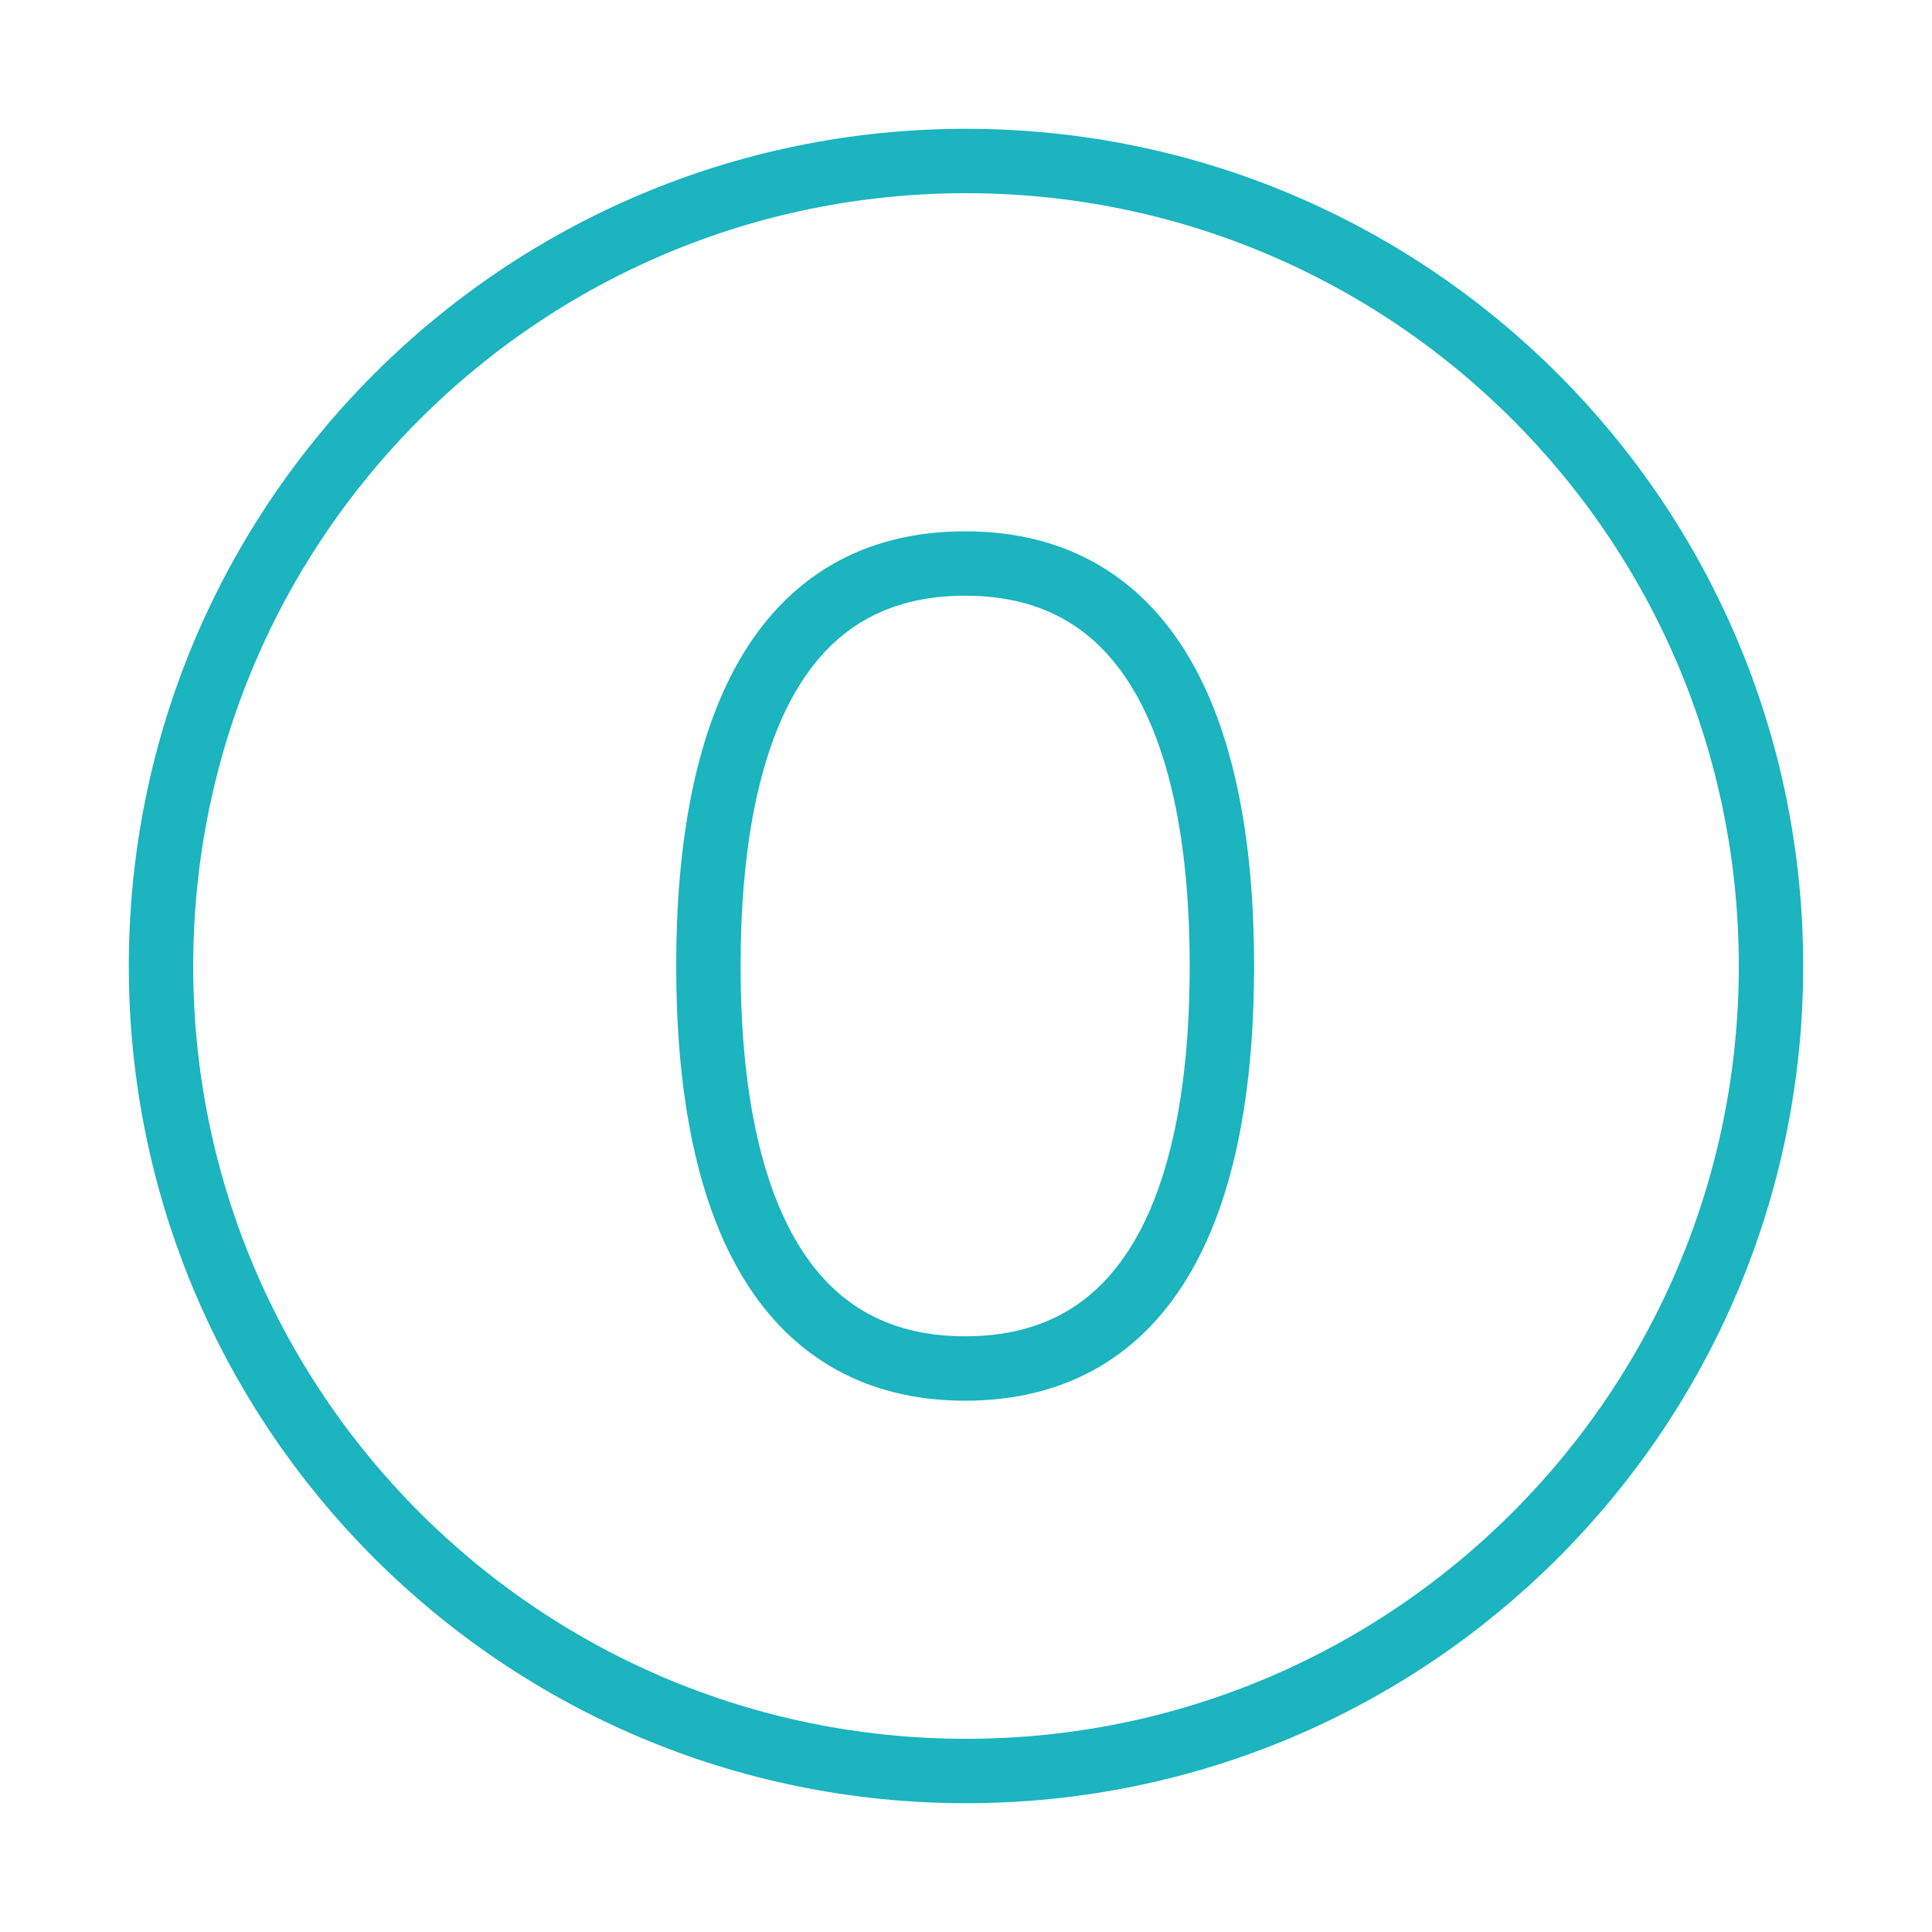
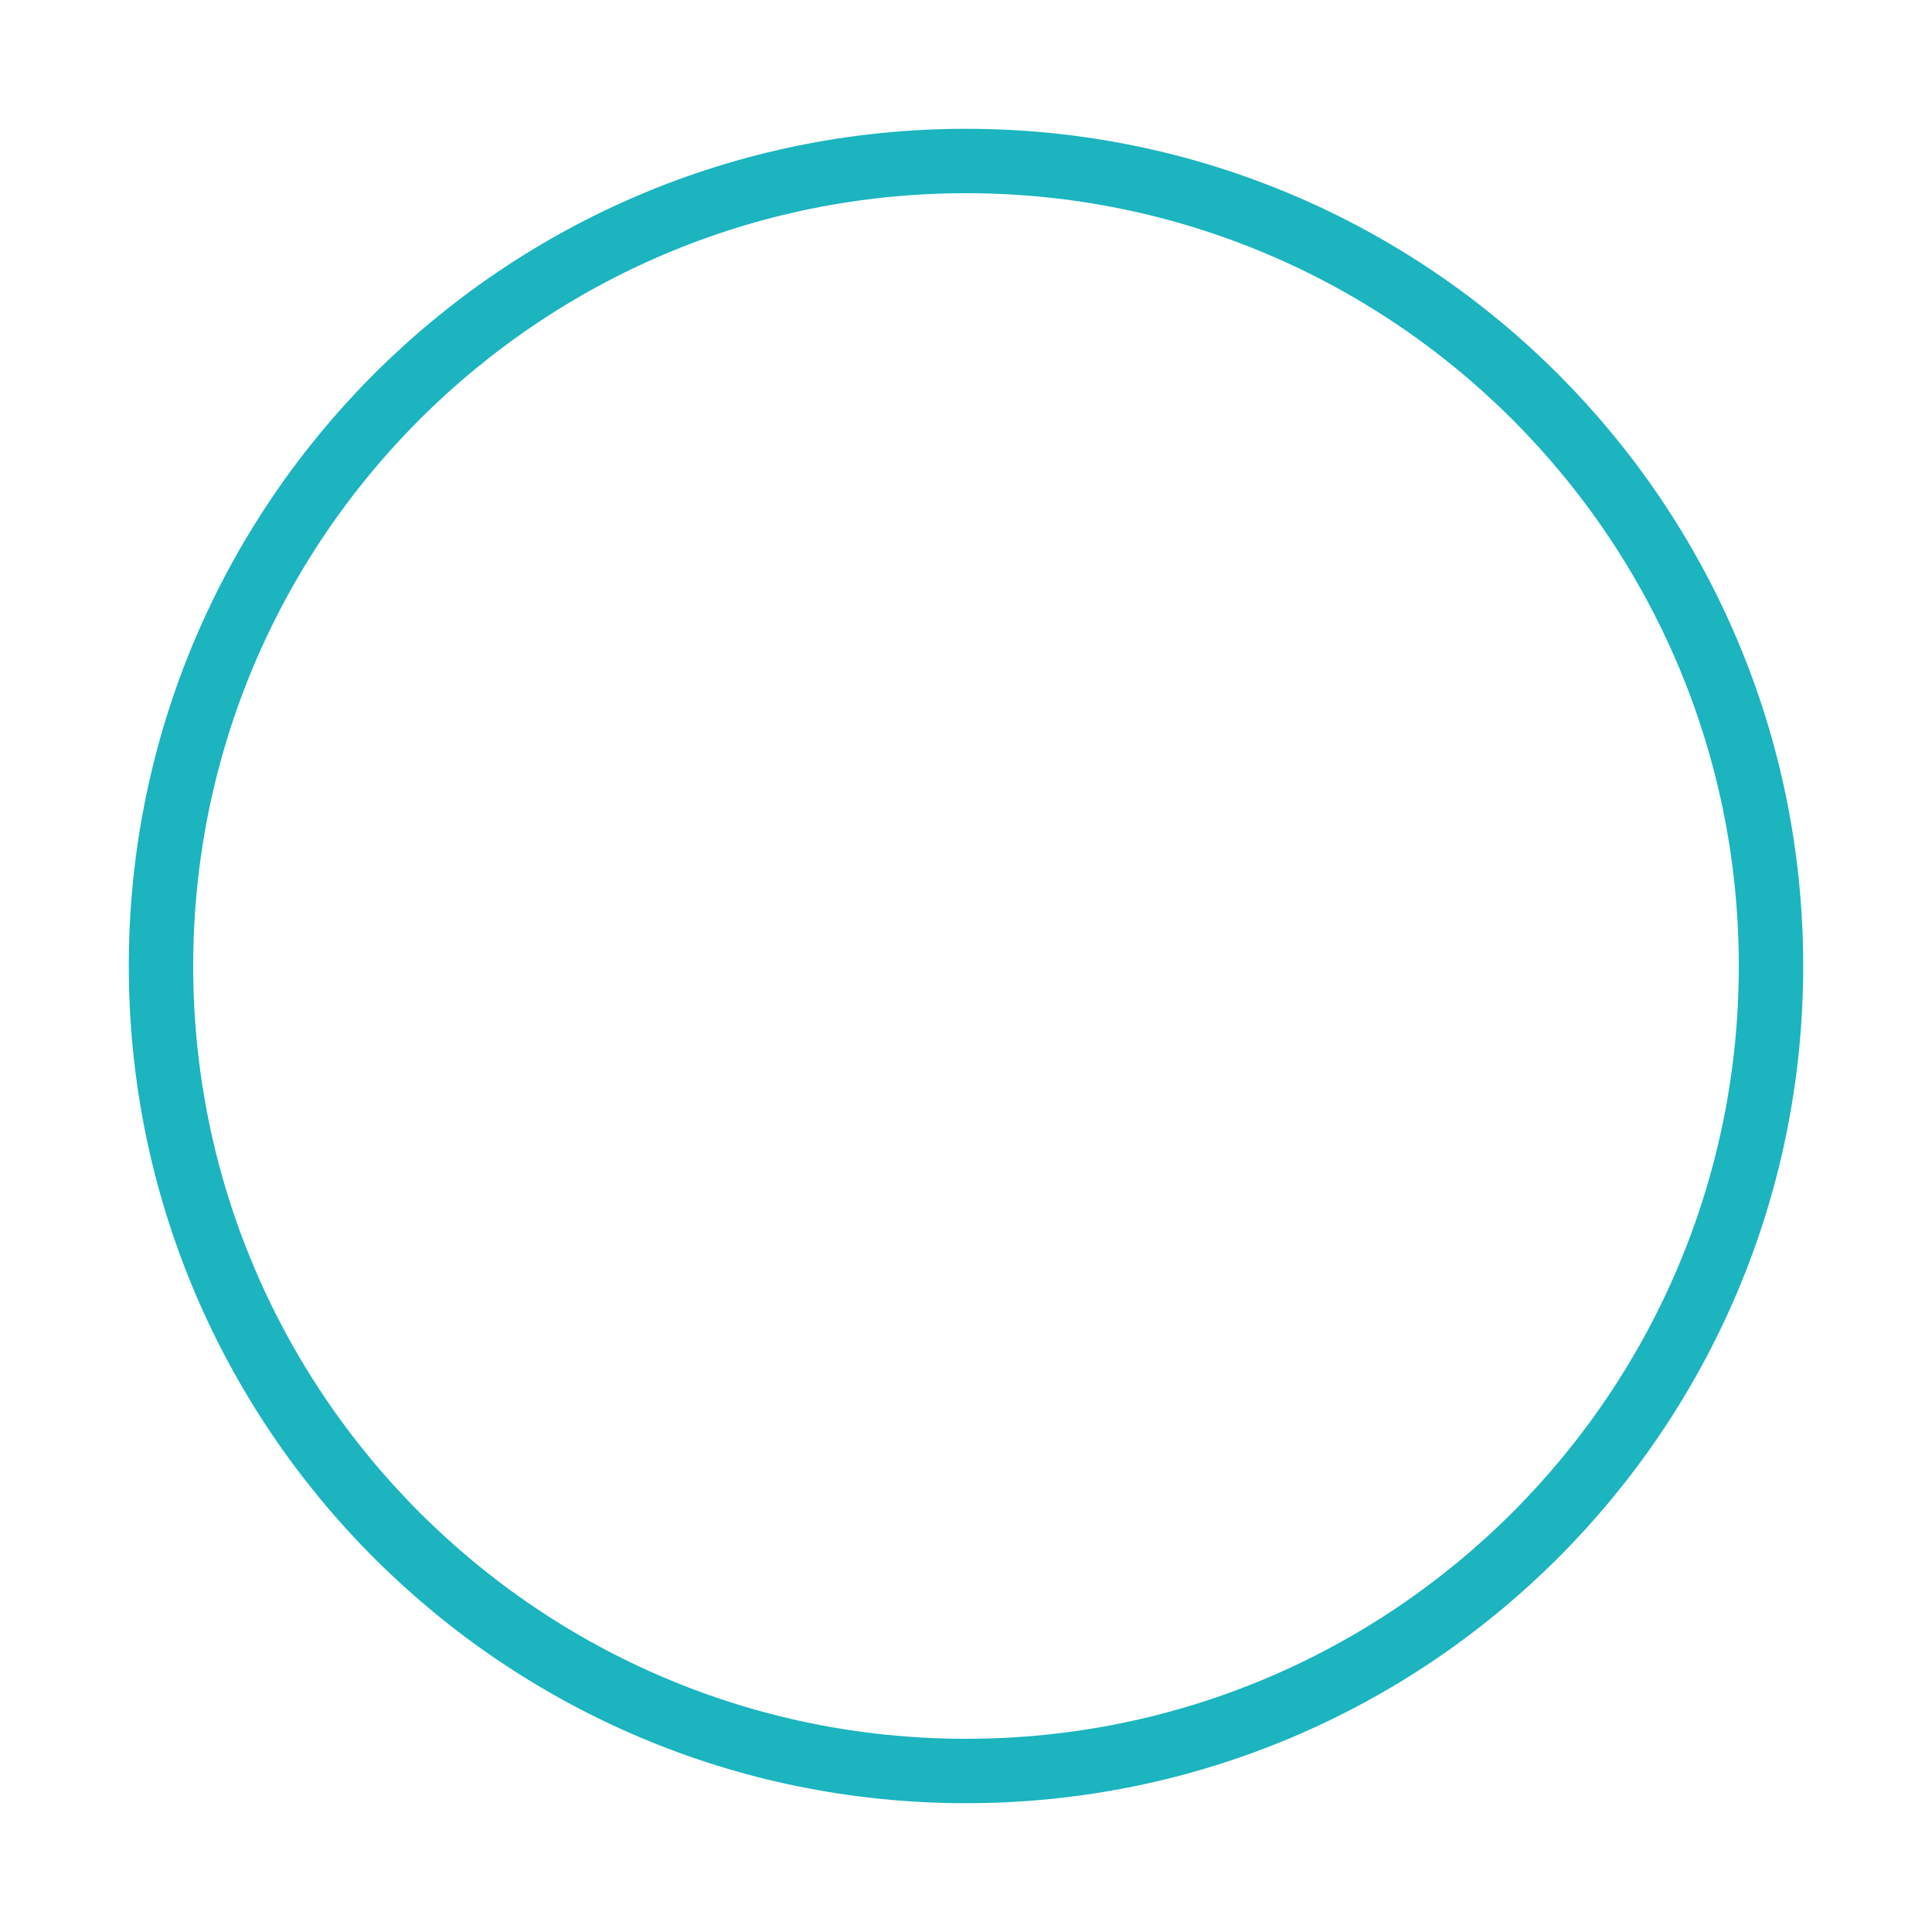
<svg xmlns="http://www.w3.org/2000/svg" width="120" height="120" viewBox="0 0 120 120" fill="none">
  <g id="number-0">
    <g id="10-numbers-letters-alphabet">
      <path id="Layer 1" fill-rule="evenodd" clip-rule="evenodd" d="M60 110C87.614 110 110 87.614 110 60C110 32.386 87.614 10 60 10C32.386 10 10 32.386 10 60C10 87.614 32.386 110 60 110Z" stroke="#1BB4BF" stroke-width="4" stroke-linecap="round" stroke-linejoin="round" />
-       <path id="Layer 2" fill-rule="evenodd" clip-rule="evenodd" d="M59.947 35C48.457 35 44 45.306 44 60C44 74.624 48.457 85 59.947 85C71.437 85 75.894 74.694 75.894 60C75.894 45.376 71.437 35 59.947 35V35Z" stroke="#1BB4BF" stroke-width="4" stroke-linecap="round" stroke-linejoin="round" />
    </g>
  </g>
</svg>